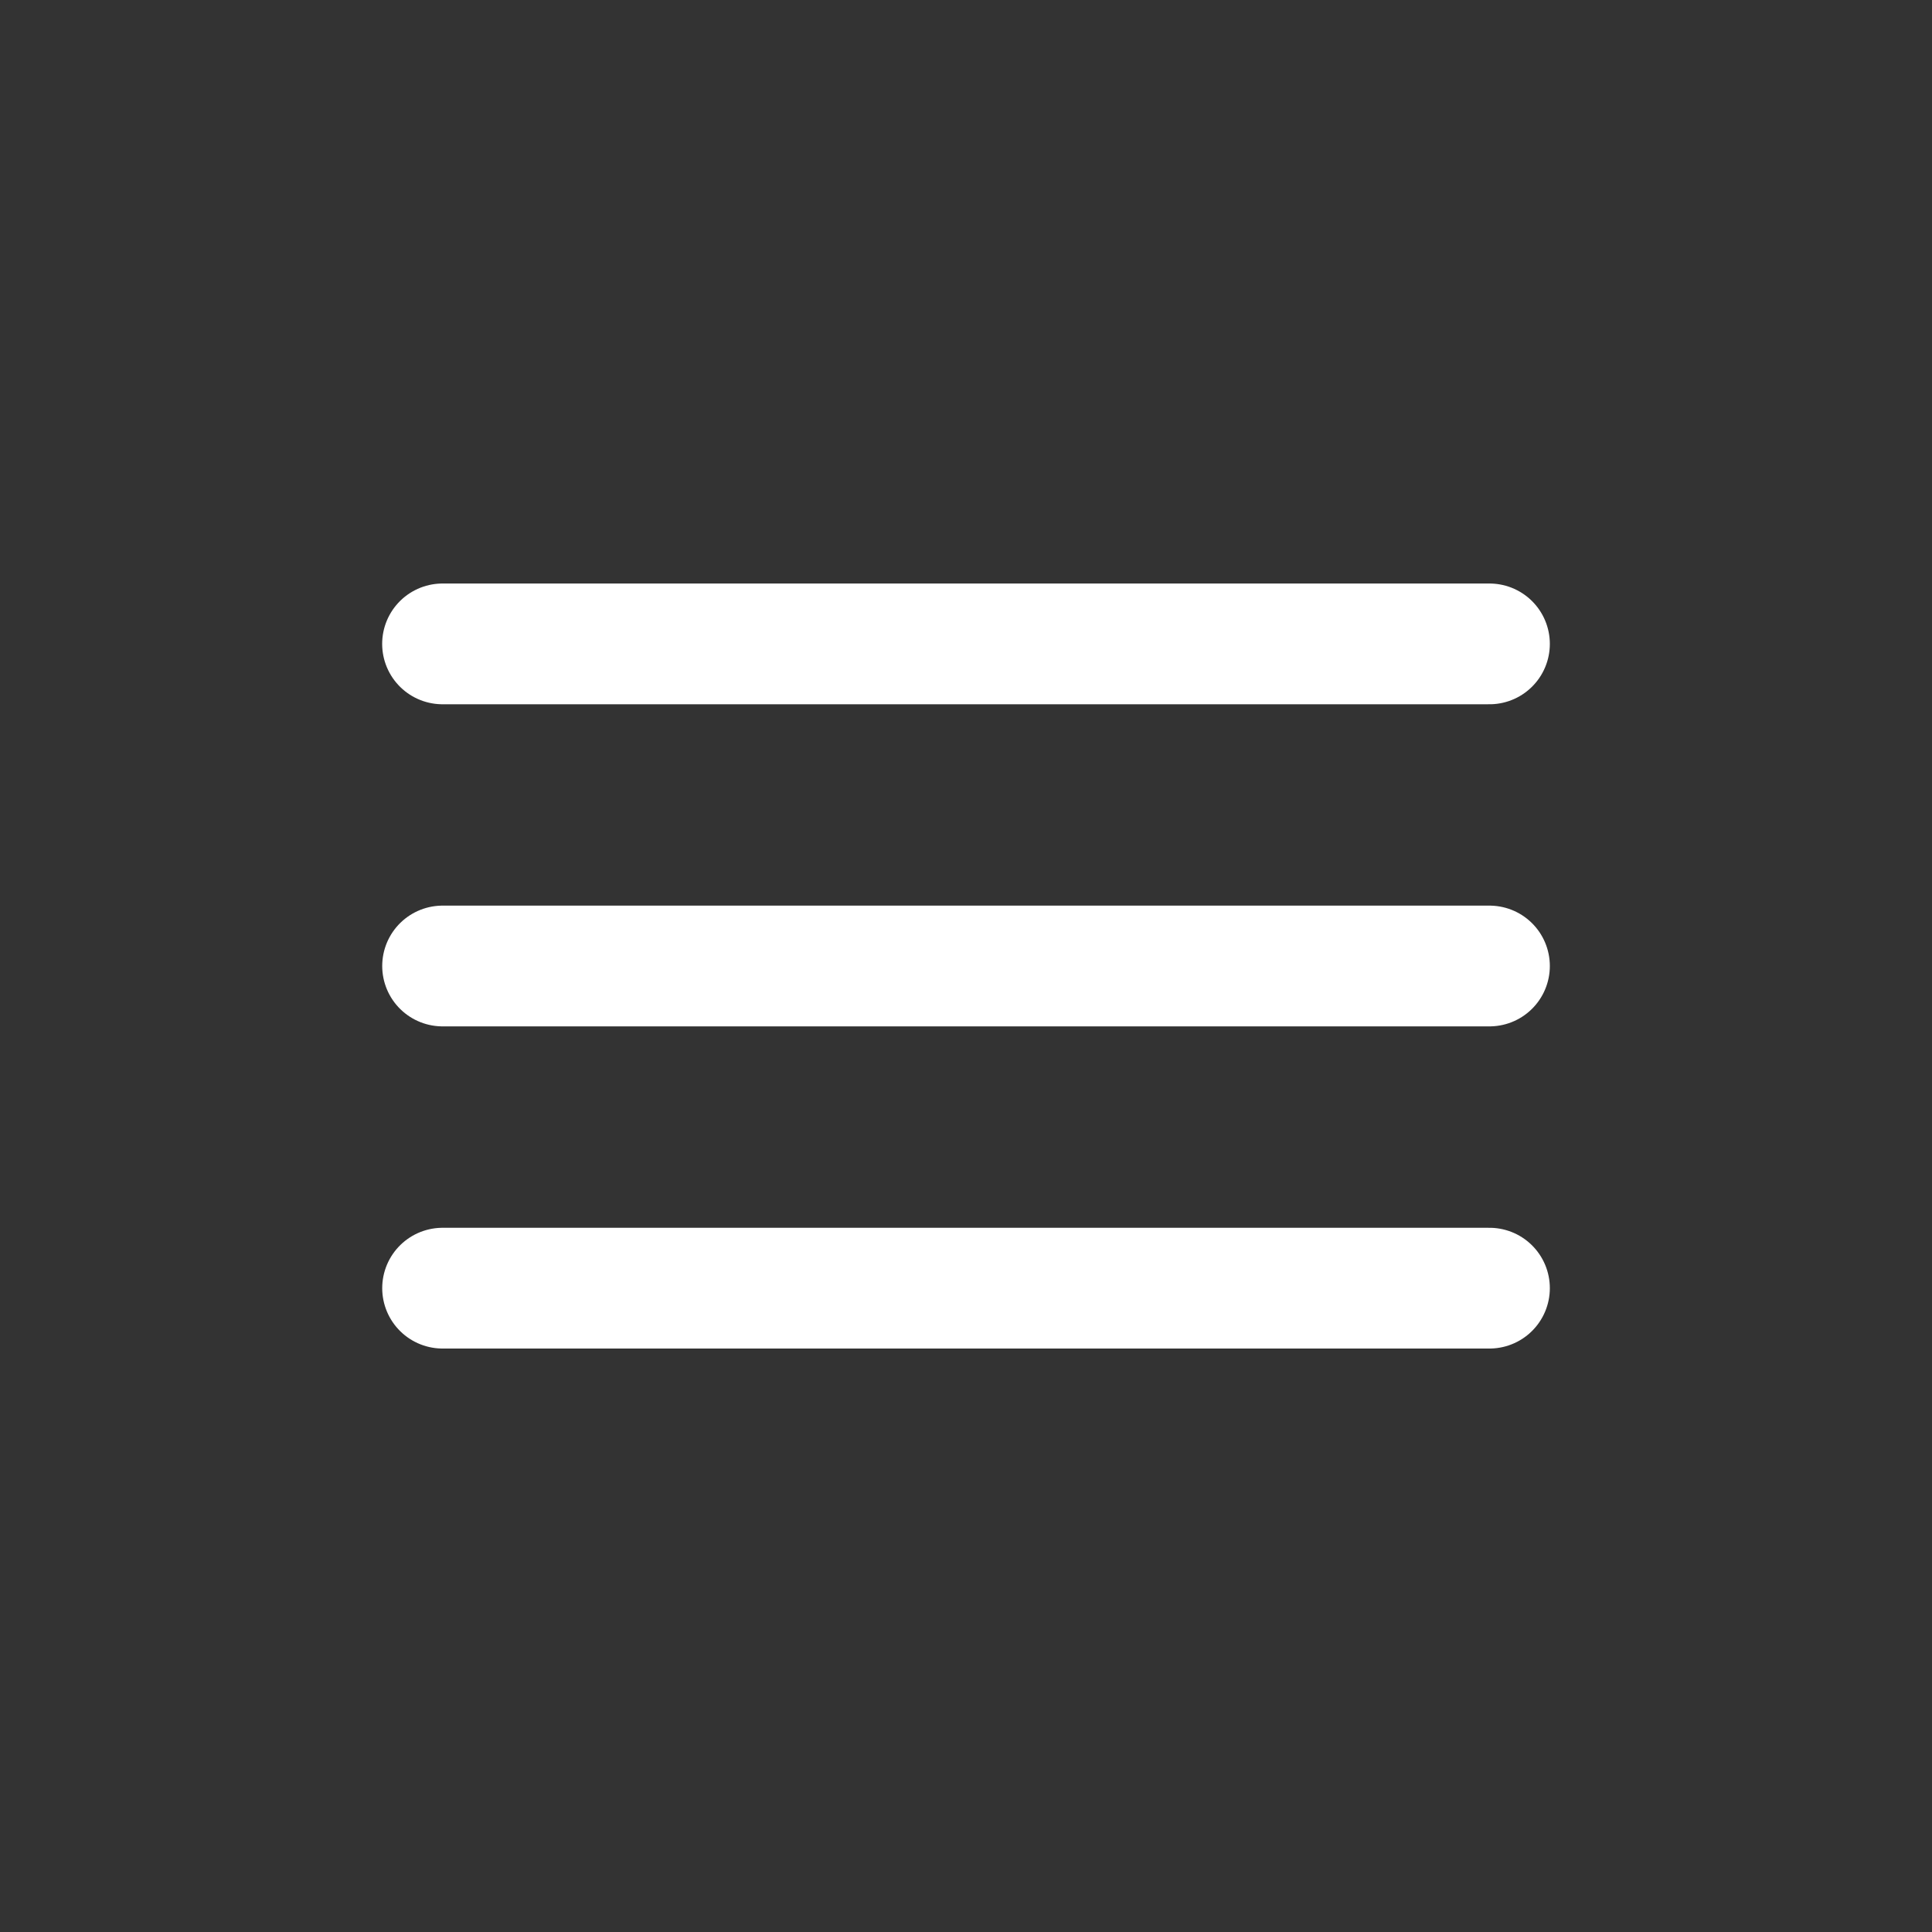
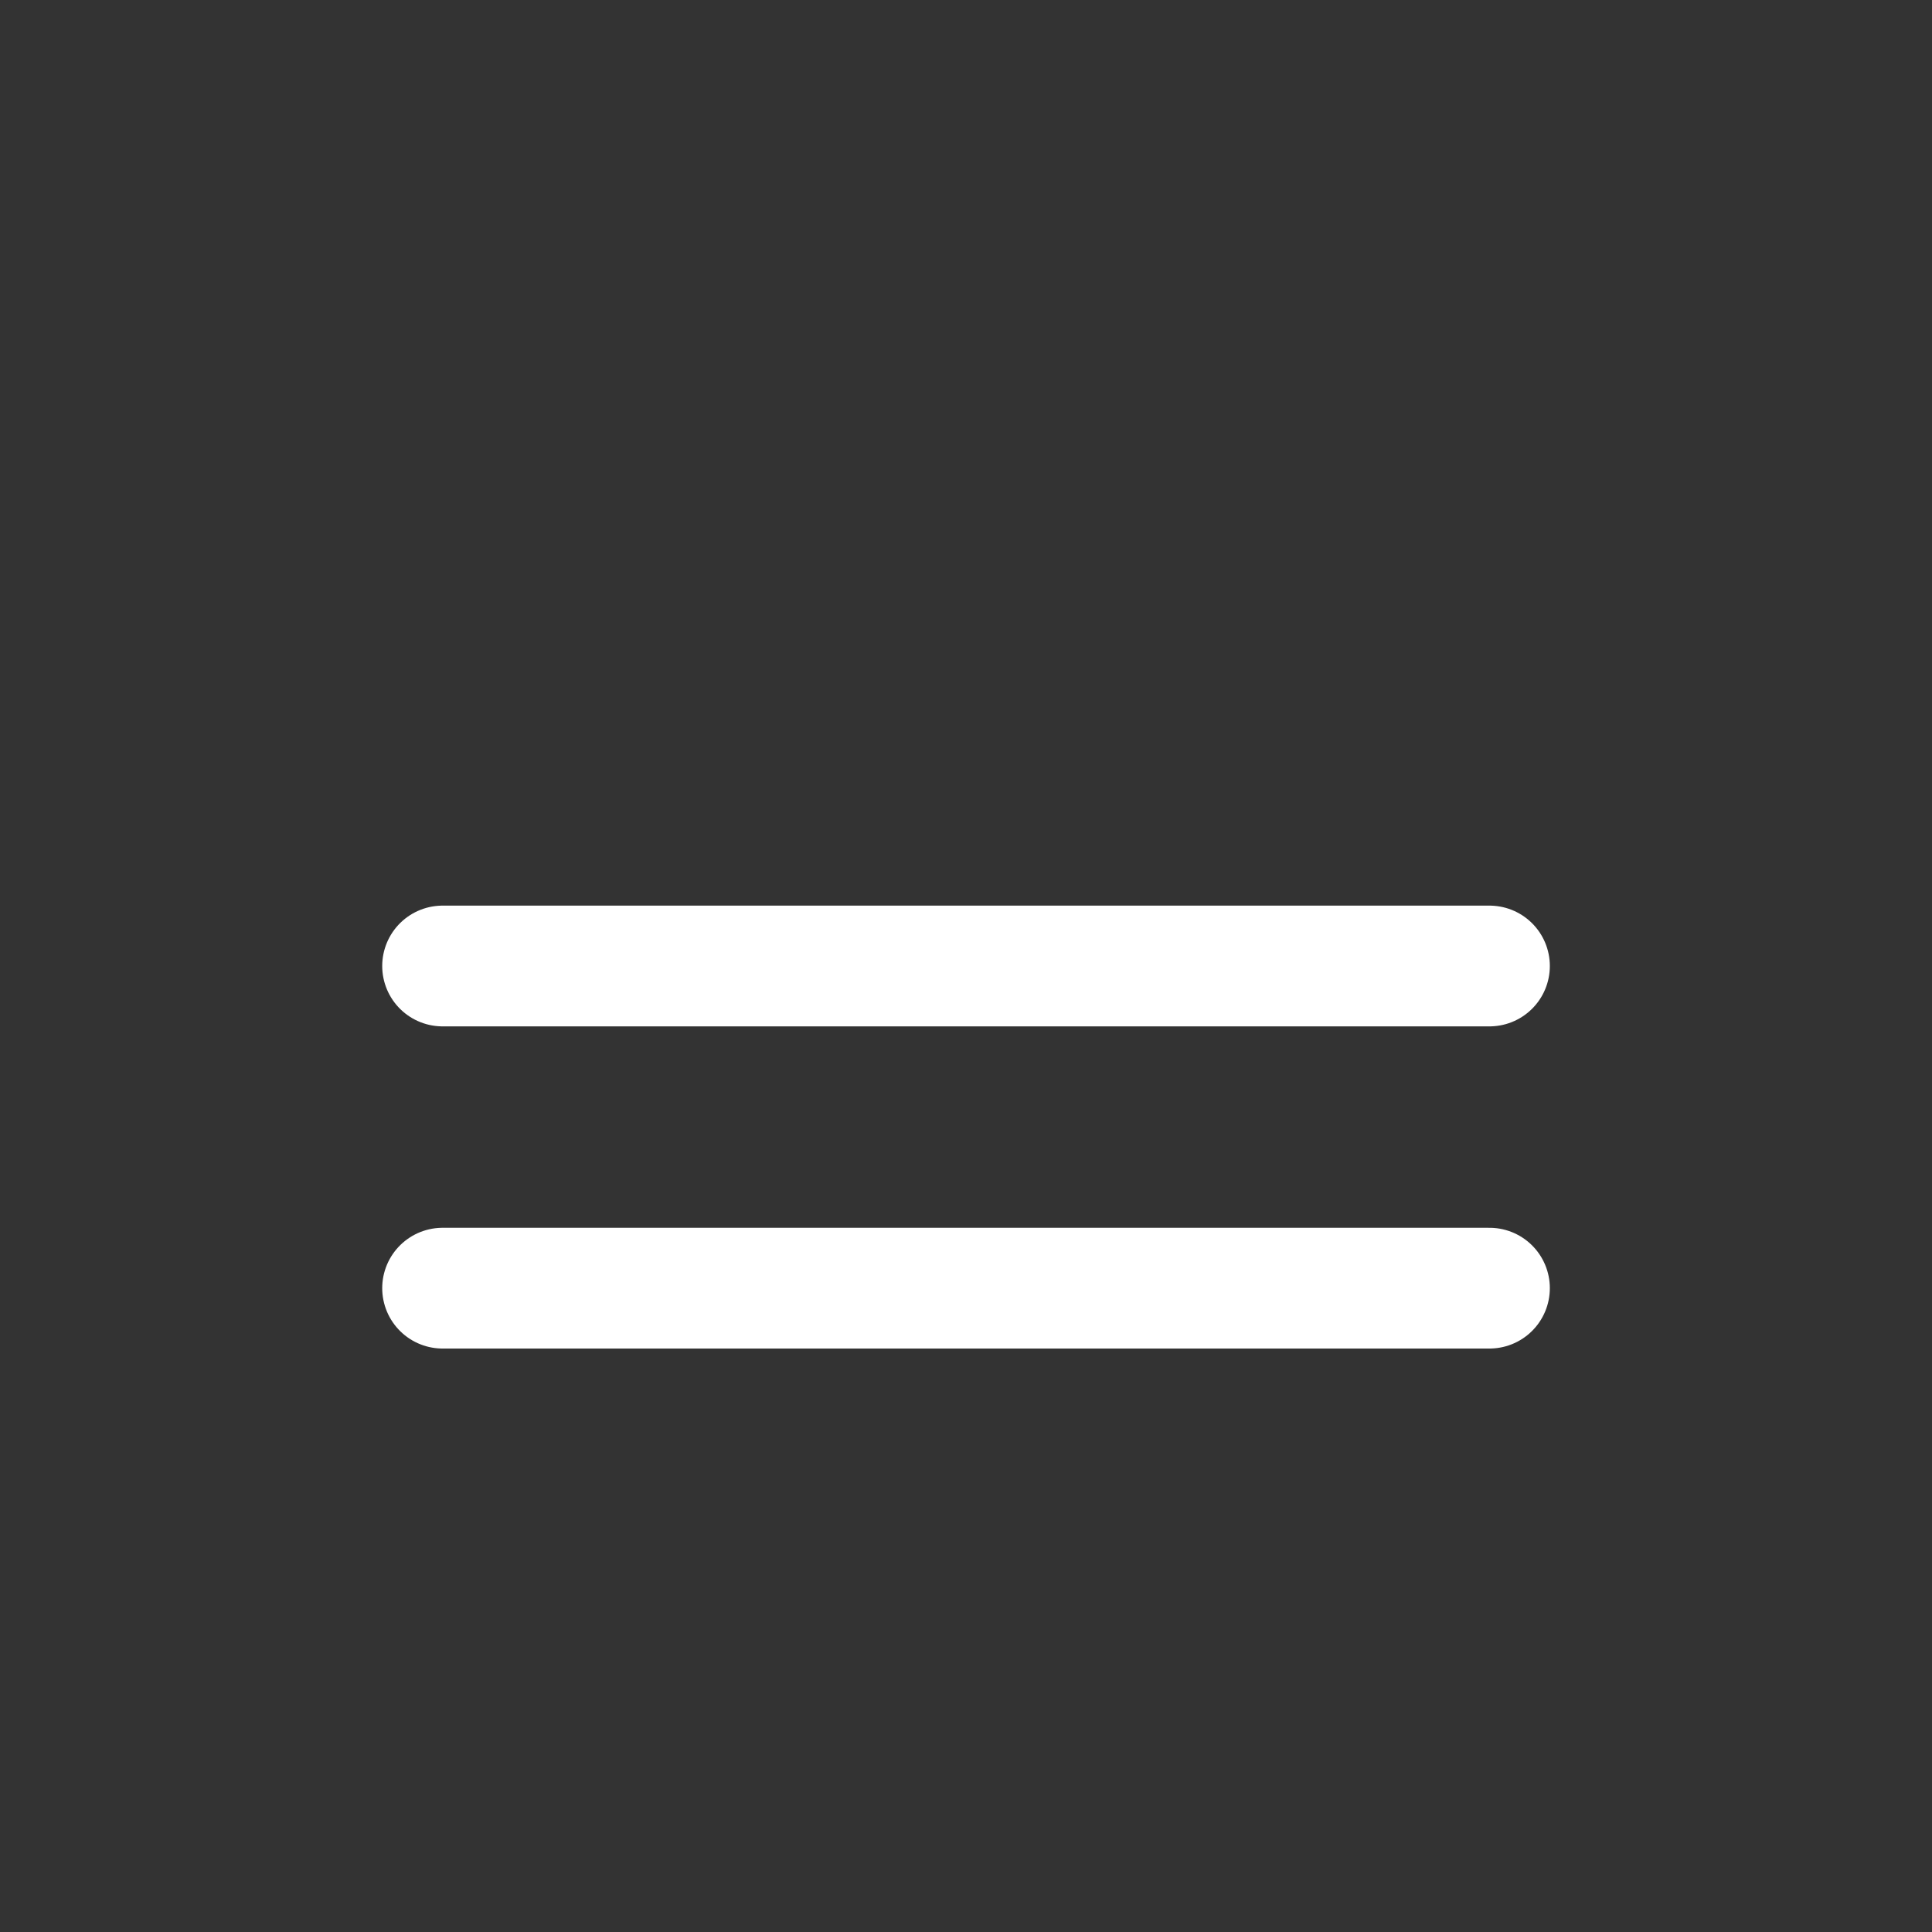
<svg xmlns="http://www.w3.org/2000/svg" width="36" height="36" viewBox="0 0 36 36" fill="none">
  <rect x="0" y="0" width="36" height="36" fill="#333333" stroke="none" />
  <g id="Group">
    <path id="Path" d="M8.247 18H27.754" stroke="white" stroke-width="2.25" stroke-linecap="round" stroke-linejoin="round" />
    <path id="Path_2" d="M8.247 24.003H27.754" stroke="white" stroke-width="2.25" stroke-linecap="round" stroke-linejoin="round" />
-     <path id="Path_3" d="M8.246 11.998H27.754" stroke="white" stroke-width="2.25" stroke-linecap="round" stroke-linejoin="round" />
  </g>
</svg>